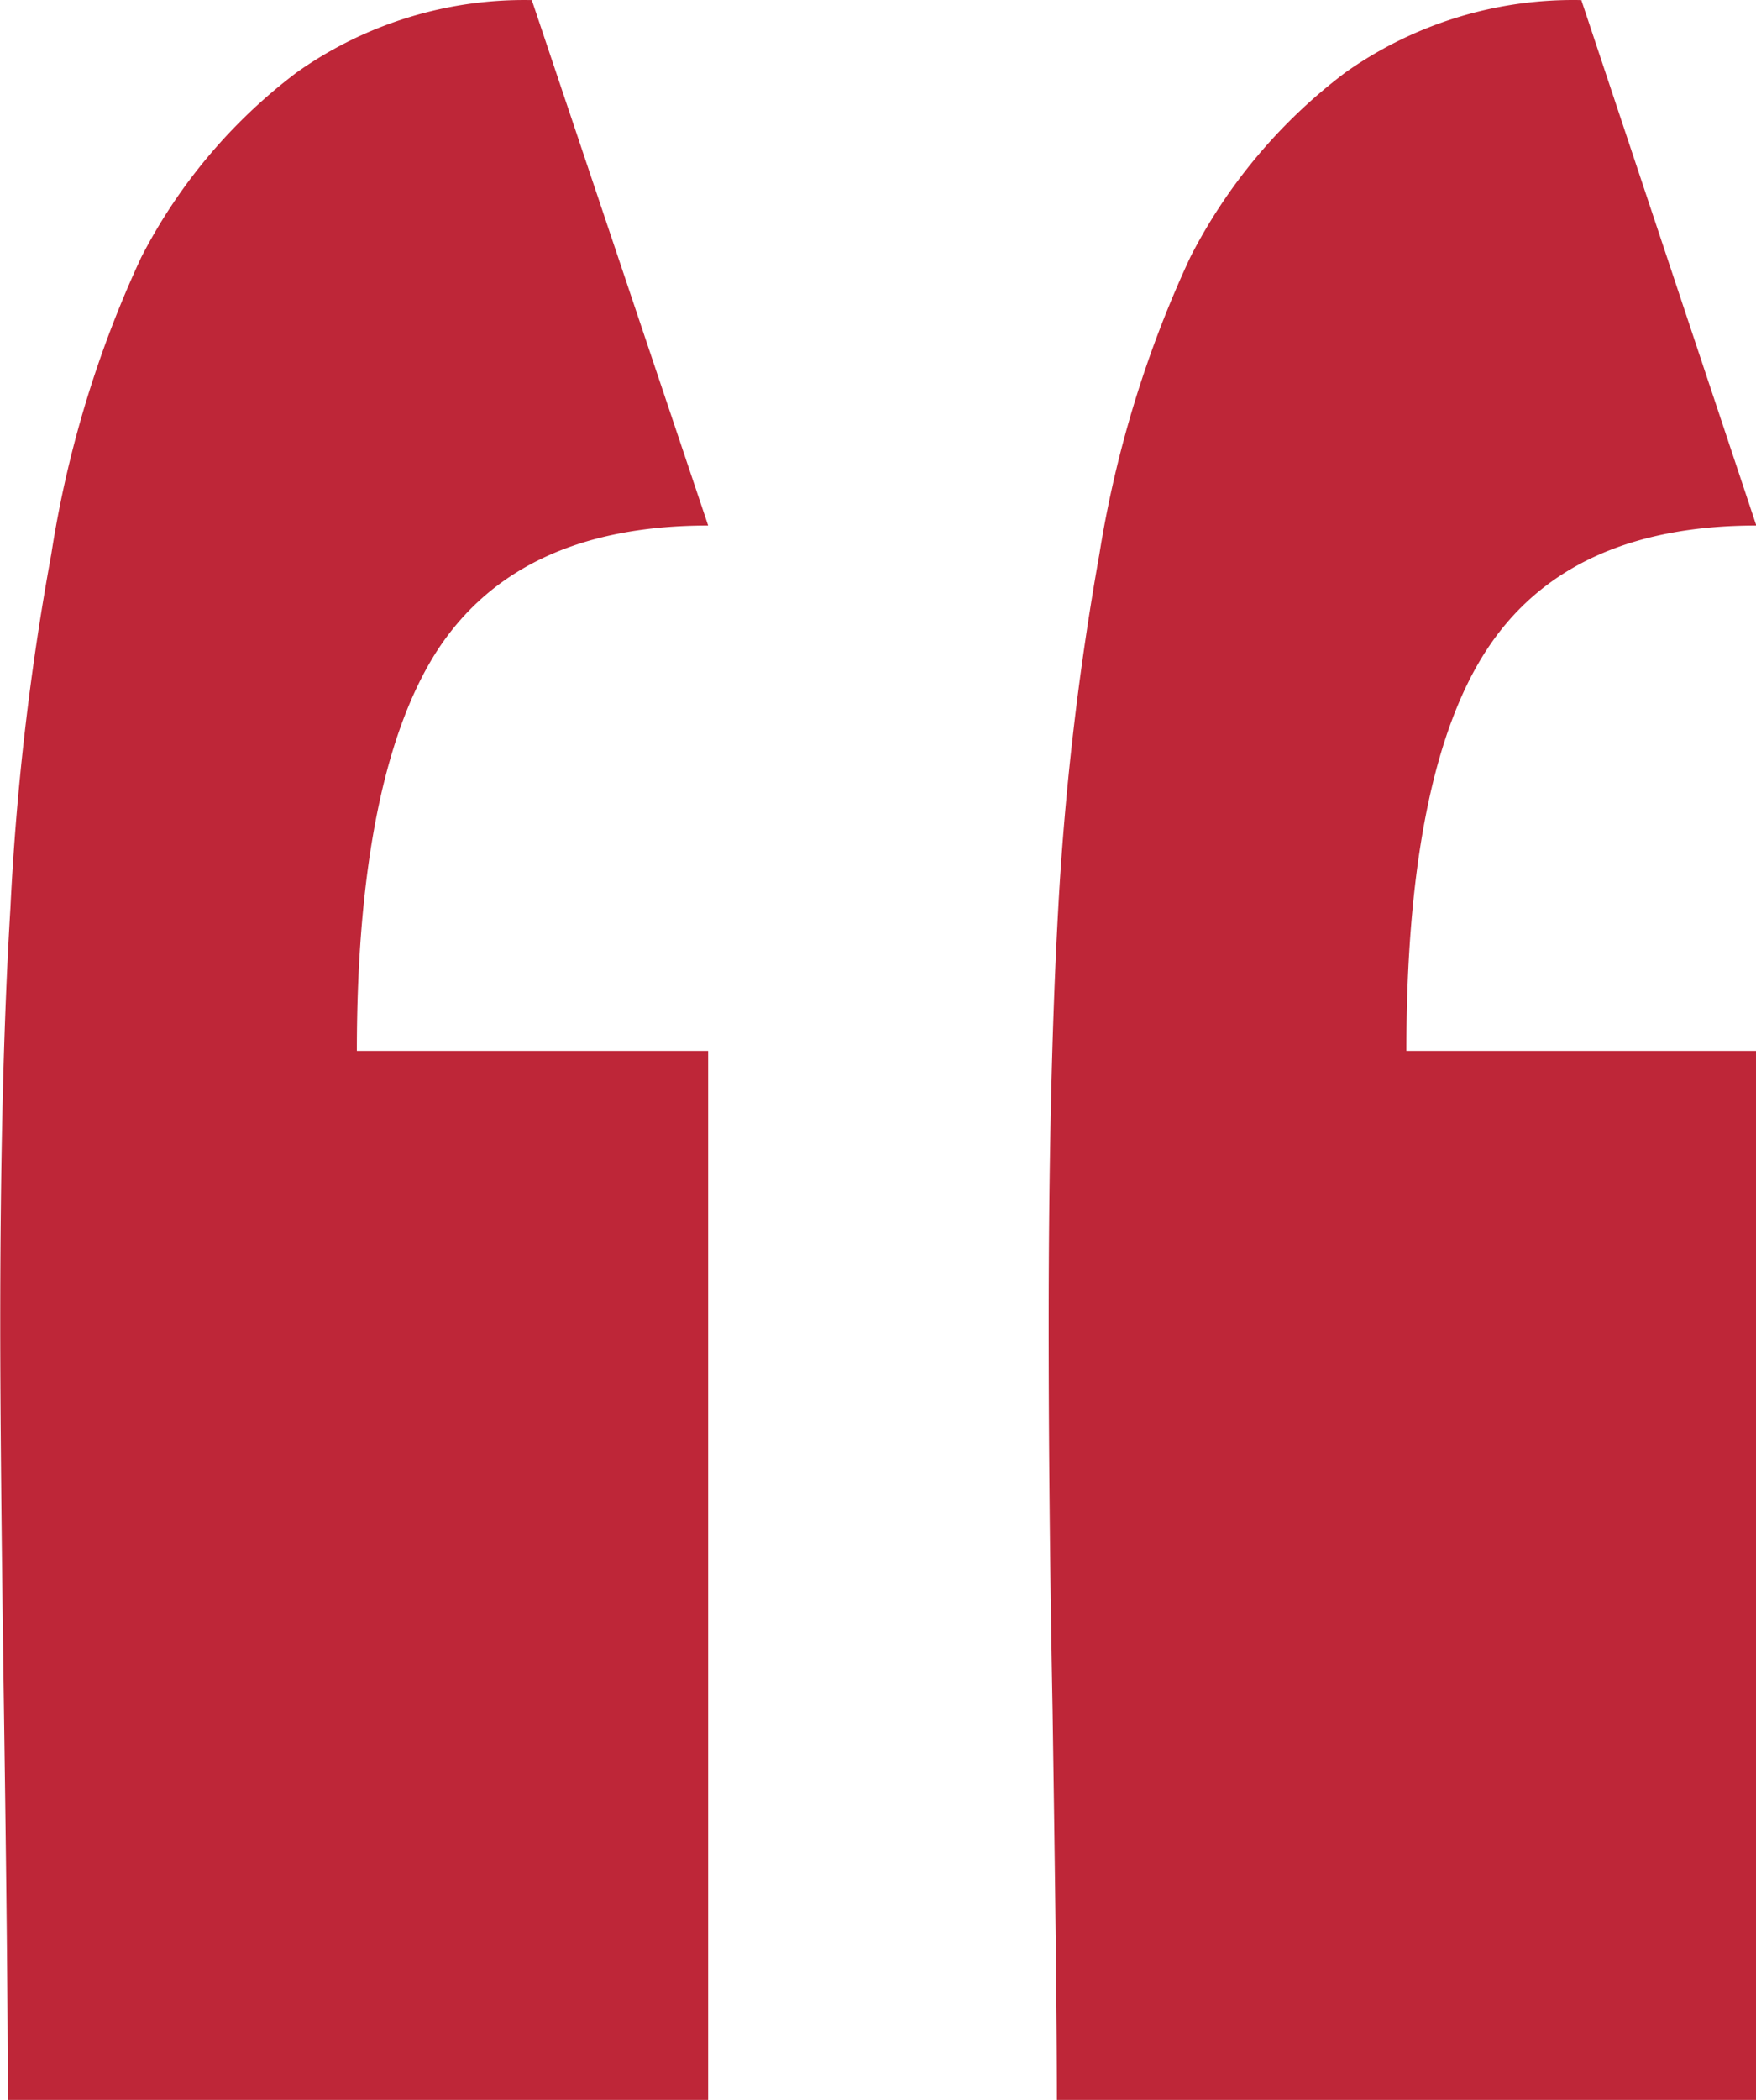
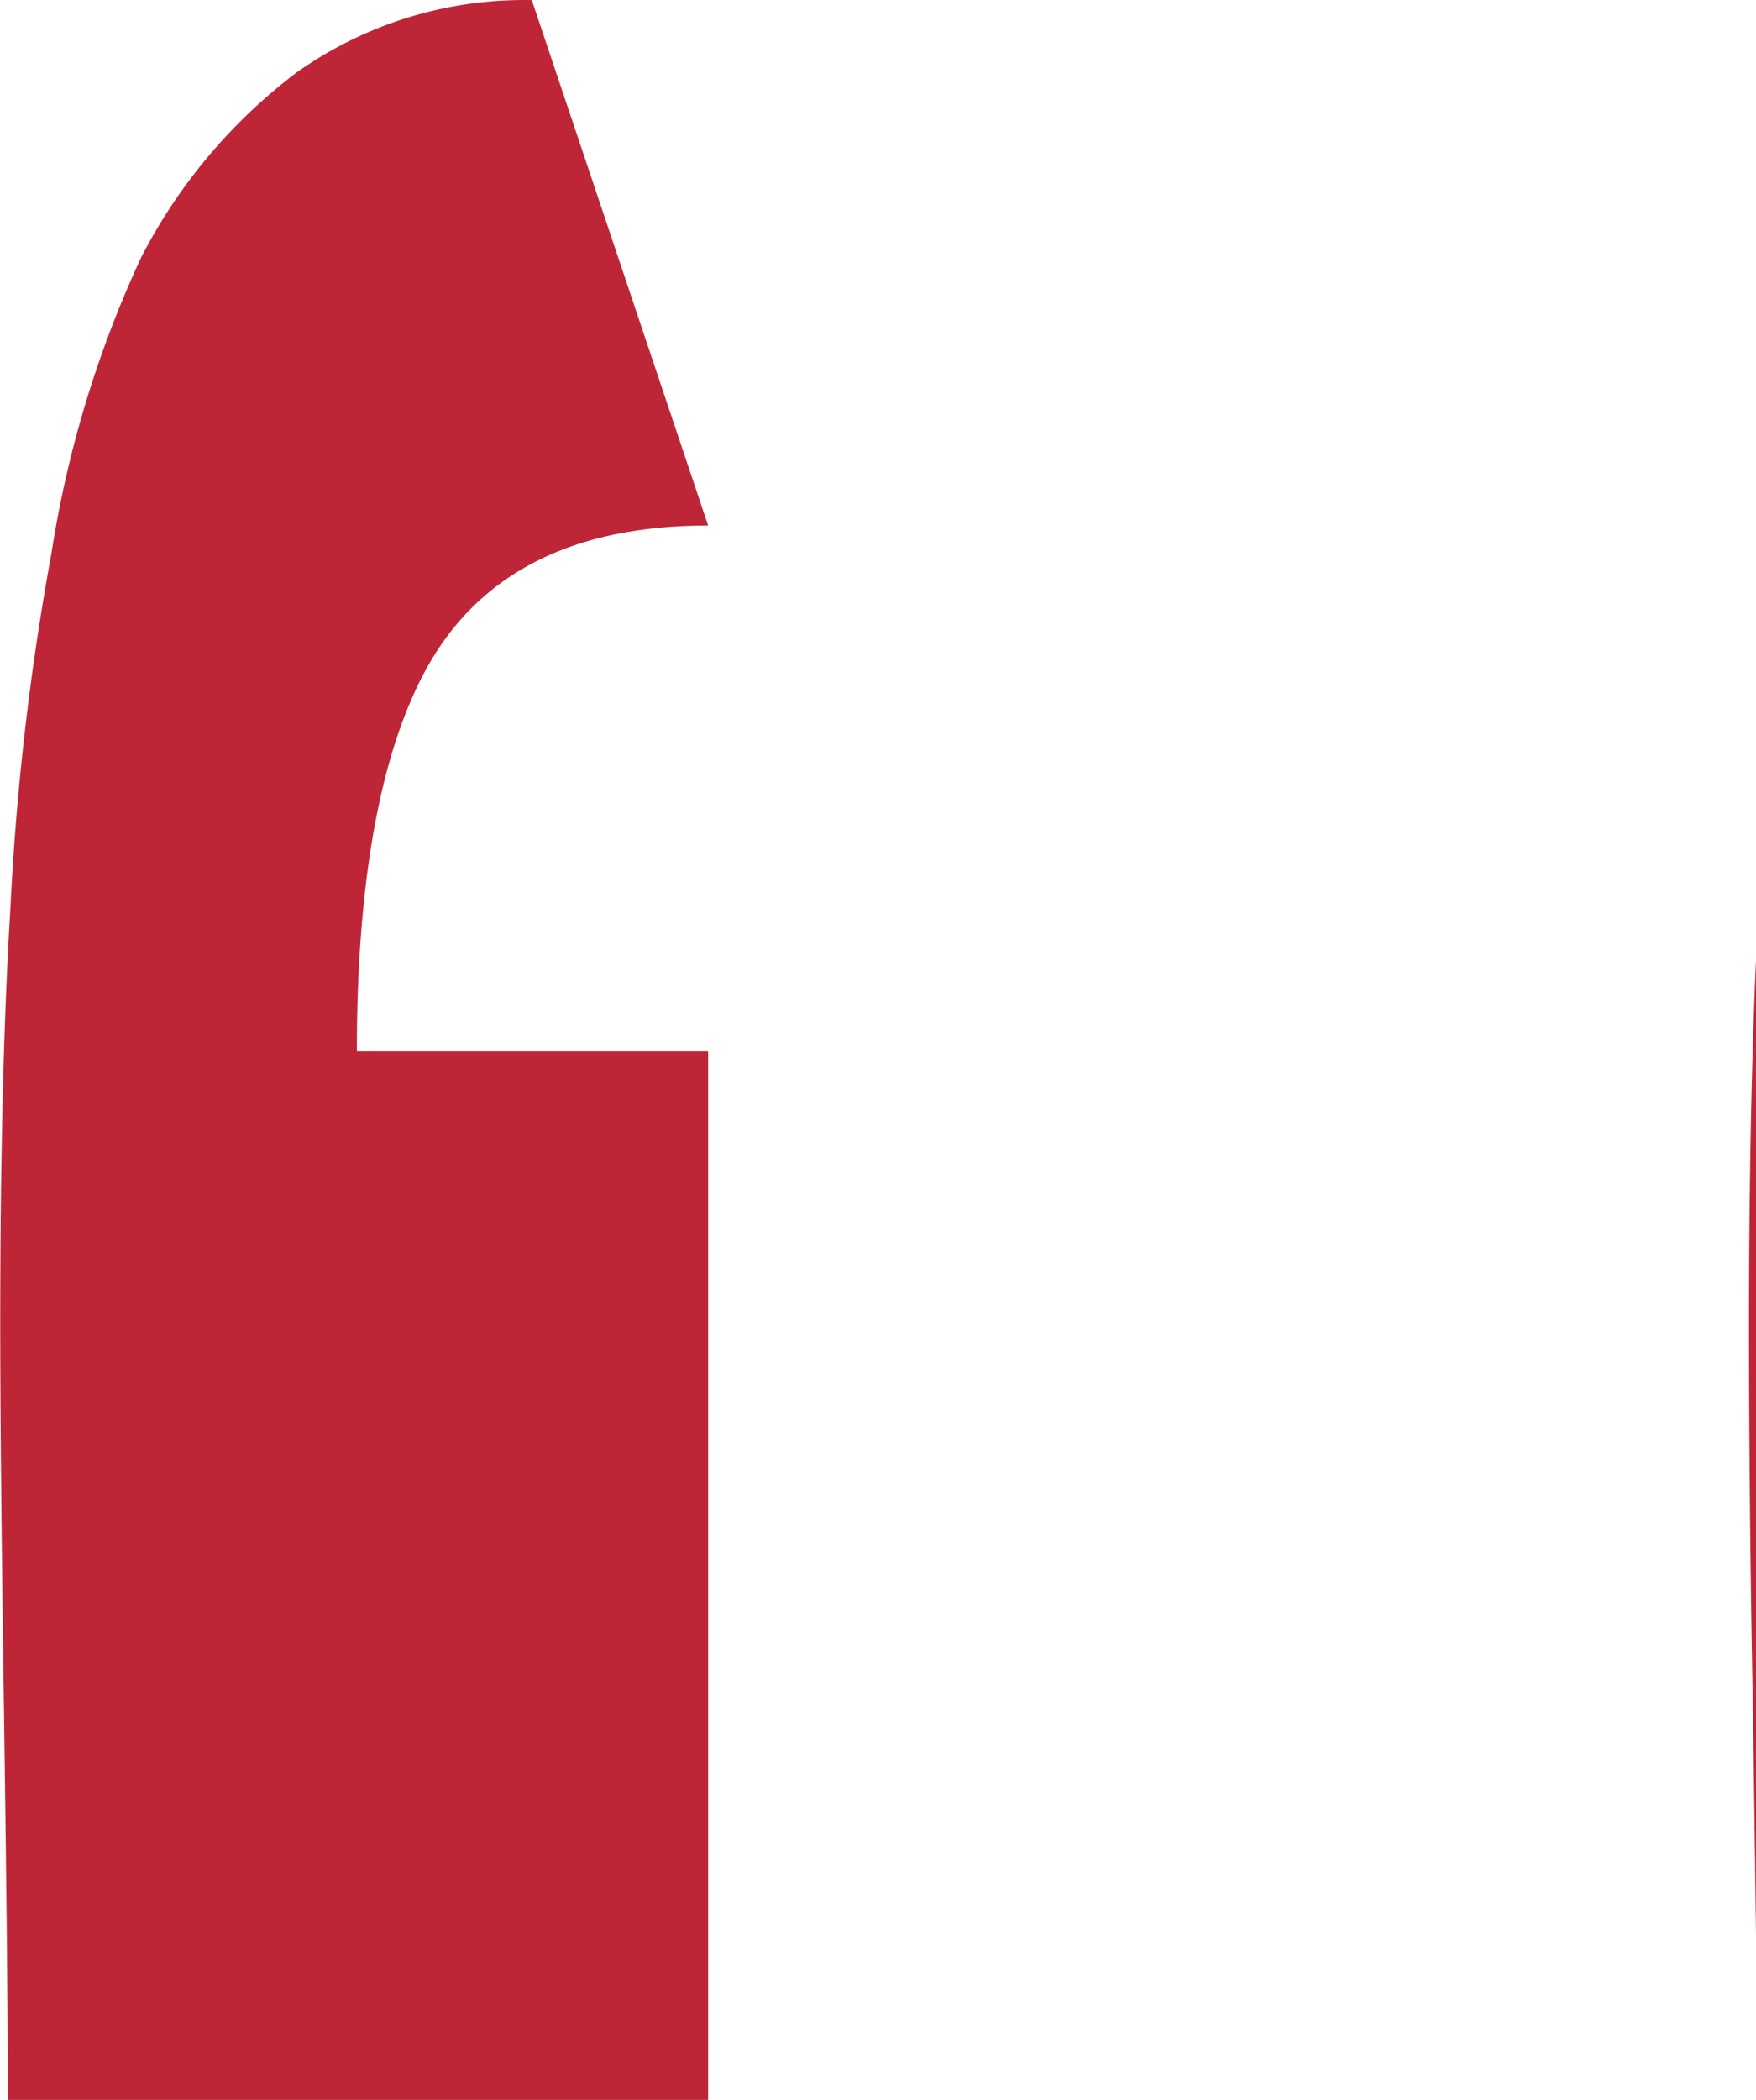
<svg xmlns="http://www.w3.org/2000/svg" width="38.639" height="46.195" viewBox="0 0 38.639 46.195">
  <defs>
    <style>.a{fill:#be2638;}</style>
  </defs>
-   <path class="a" d="M367.1,4151.573c0,1.927.03,4.776.085,8.59s.082,6.655.082,8.459c0,3.516-.069,6.615-.224,9.167a58.888,58.888,0,0,1-.9,7.79,24.254,24.254,0,0,1-1.98,6.532,11.915,11.915,0,0,1-3.42,4.065,8.652,8.652,0,0,1-5.173,1.591l-3.88-11.559c2.79,0,4.756-.92,5.945-2.725,1.172-1.8,1.785-4.773,1.785-8.832h-7.73v-23.08Zm-23.084,0c0,1.927.039,4.776.095,8.59.073,3.808.086,6.655.086,8.459,0,3.516-.069,6.615-.211,9.167a64.425,64.425,0,0,1-.905,7.79,24.633,24.633,0,0,1-2,6.532,11.848,11.848,0,0,1-3.415,4.065,8.667,8.667,0,0,1-5.19,1.591l-3.85-11.559c2.777,0,4.743-.92,5.927-2.725s1.773-4.773,1.773-8.832h-7.7v-23.08Z" transform="translate(367.272 4197.769) rotate(180)" />
+   <path class="a" d="M367.1,4151.573c0,1.927.03,4.776.085,8.59s.082,6.655.082,8.459c0,3.516-.069,6.615-.224,9.167a58.888,58.888,0,0,1-.9,7.79,24.254,24.254,0,0,1-1.98,6.532,11.915,11.915,0,0,1-3.42,4.065,8.652,8.652,0,0,1-5.173,1.591l-3.88-11.559c2.79,0,4.756-.92,5.945-2.725,1.172-1.8,1.785-4.773,1.785-8.832h-7.73v-23.08m-23.084,0c0,1.927.039,4.776.095,8.59.073,3.808.086,6.655.086,8.459,0,3.516-.069,6.615-.211,9.167a64.425,64.425,0,0,1-.905,7.79,24.633,24.633,0,0,1-2,6.532,11.848,11.848,0,0,1-3.415,4.065,8.667,8.667,0,0,1-5.19,1.591l-3.85-11.559c2.777,0,4.743-.92,5.927-2.725s1.773-4.773,1.773-8.832h-7.7v-23.08Z" transform="translate(367.272 4197.769) rotate(180)" />
</svg>